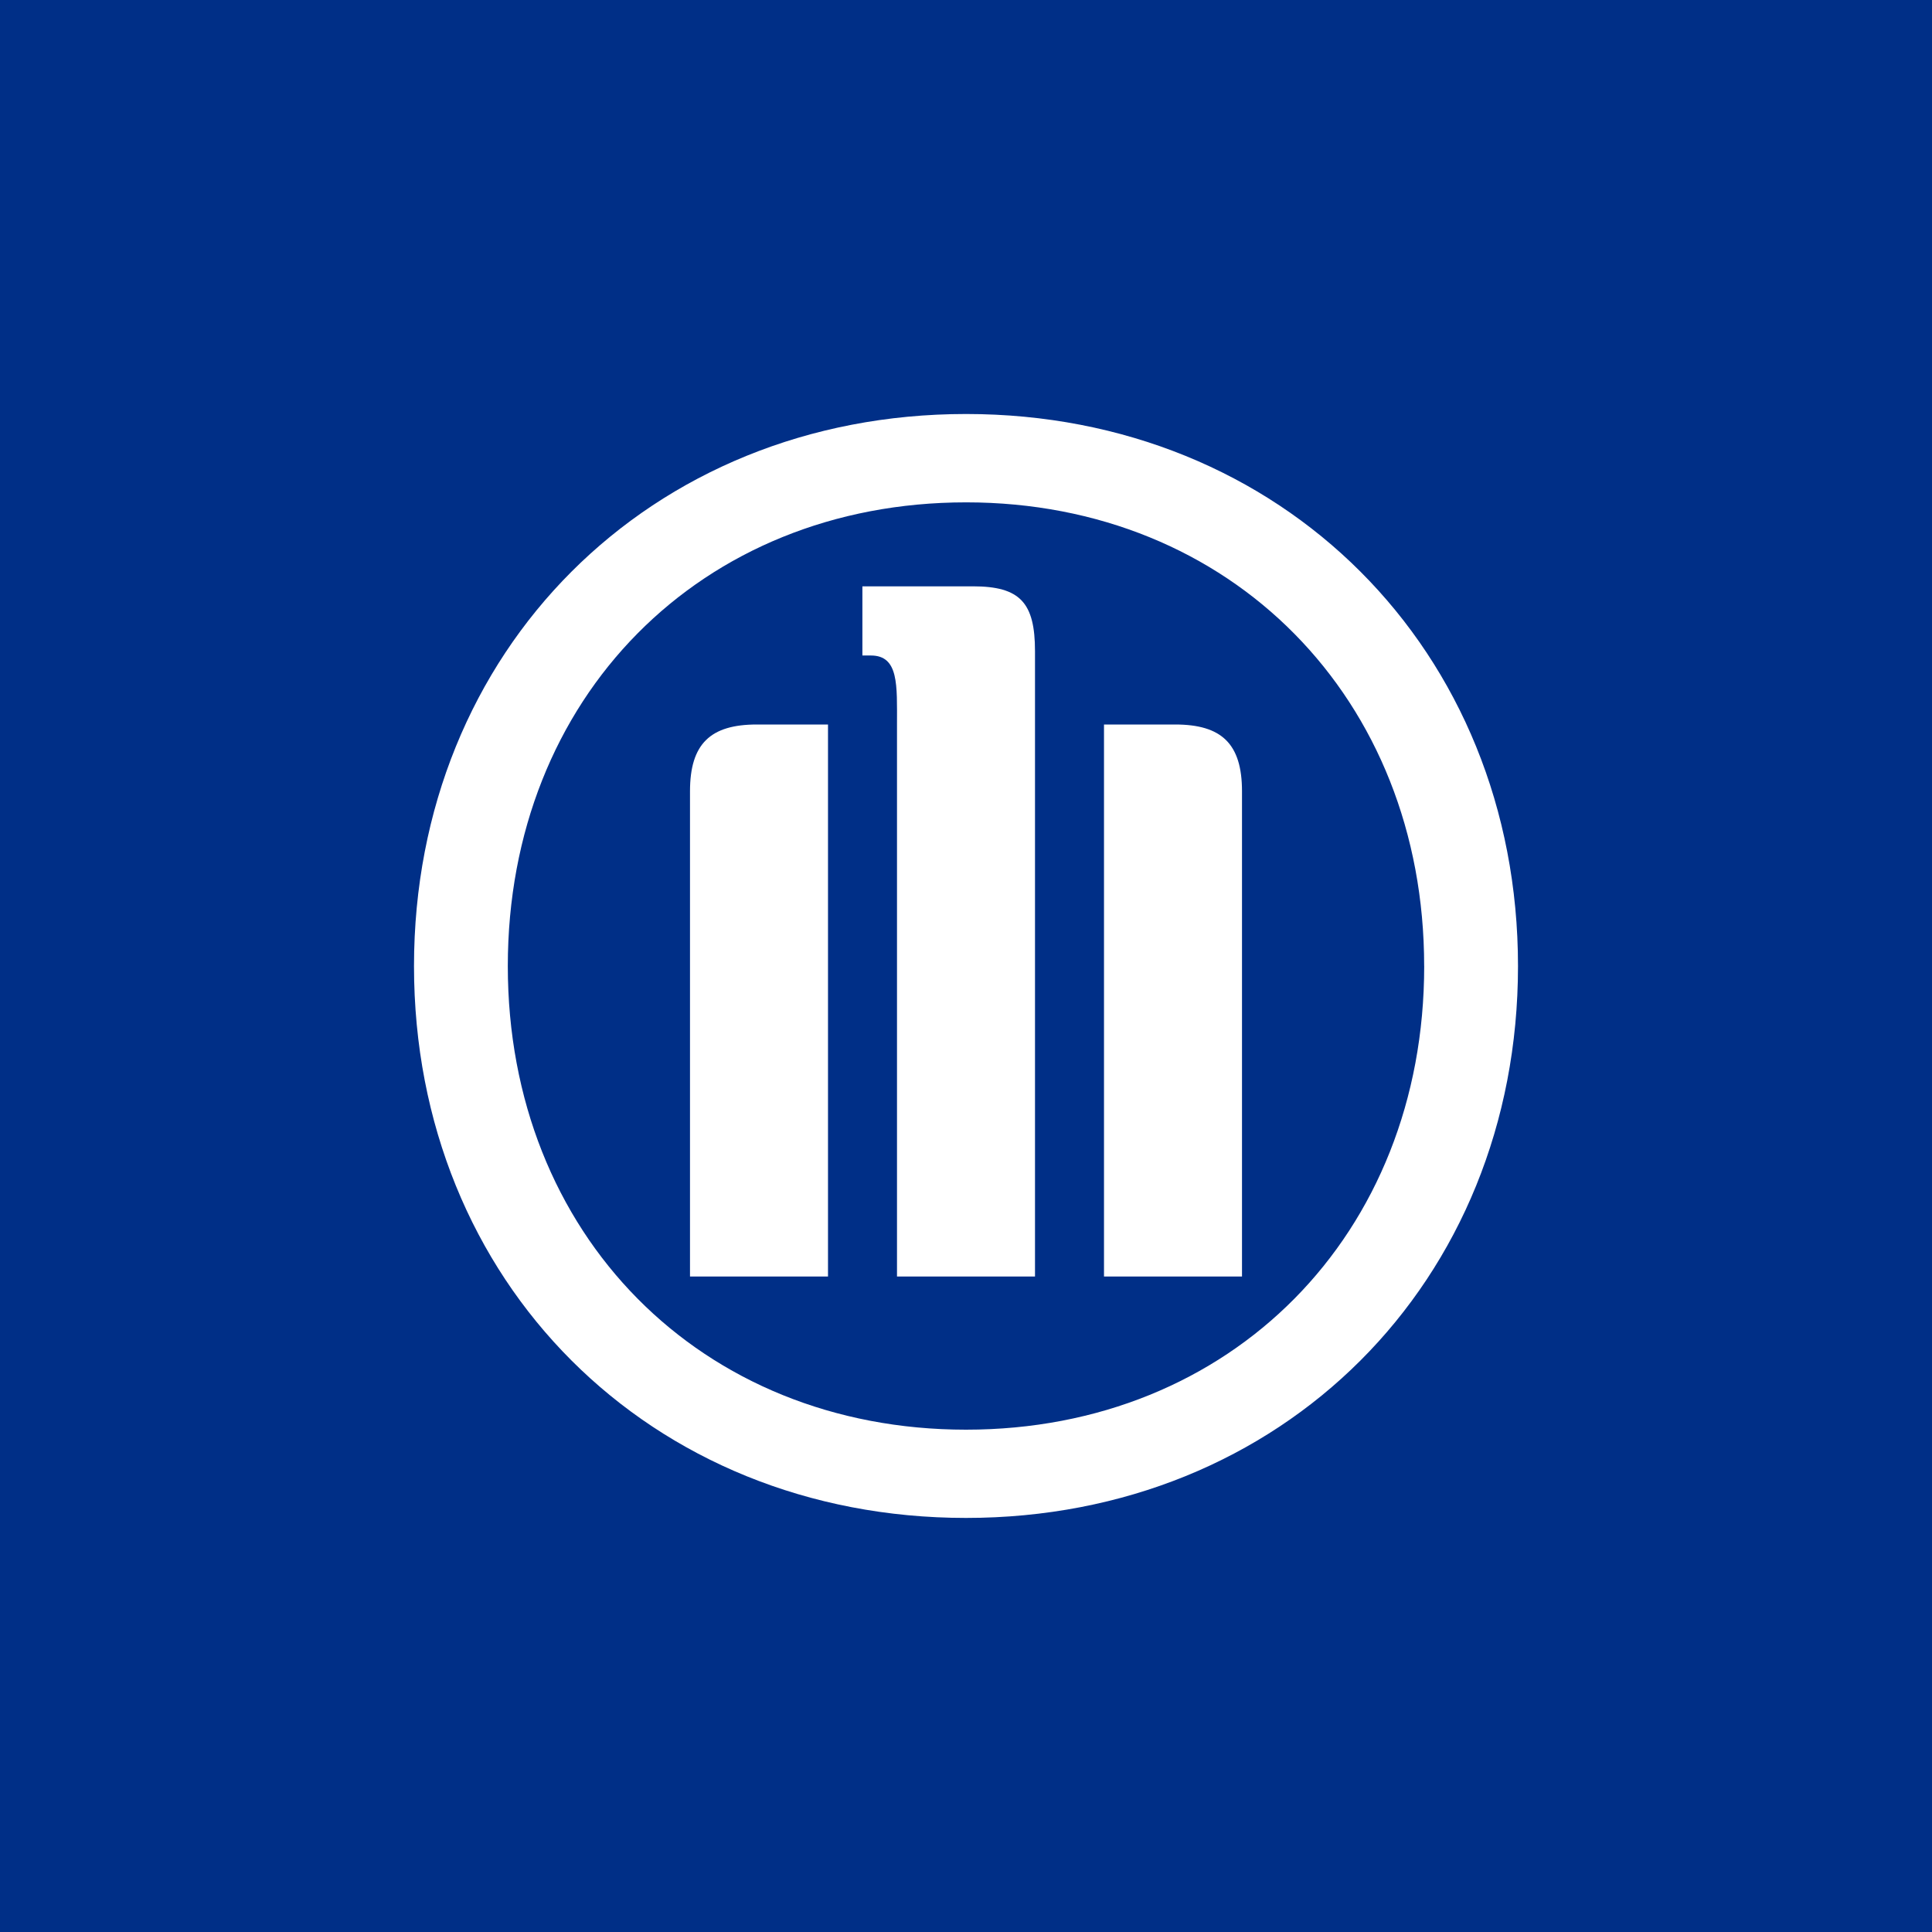
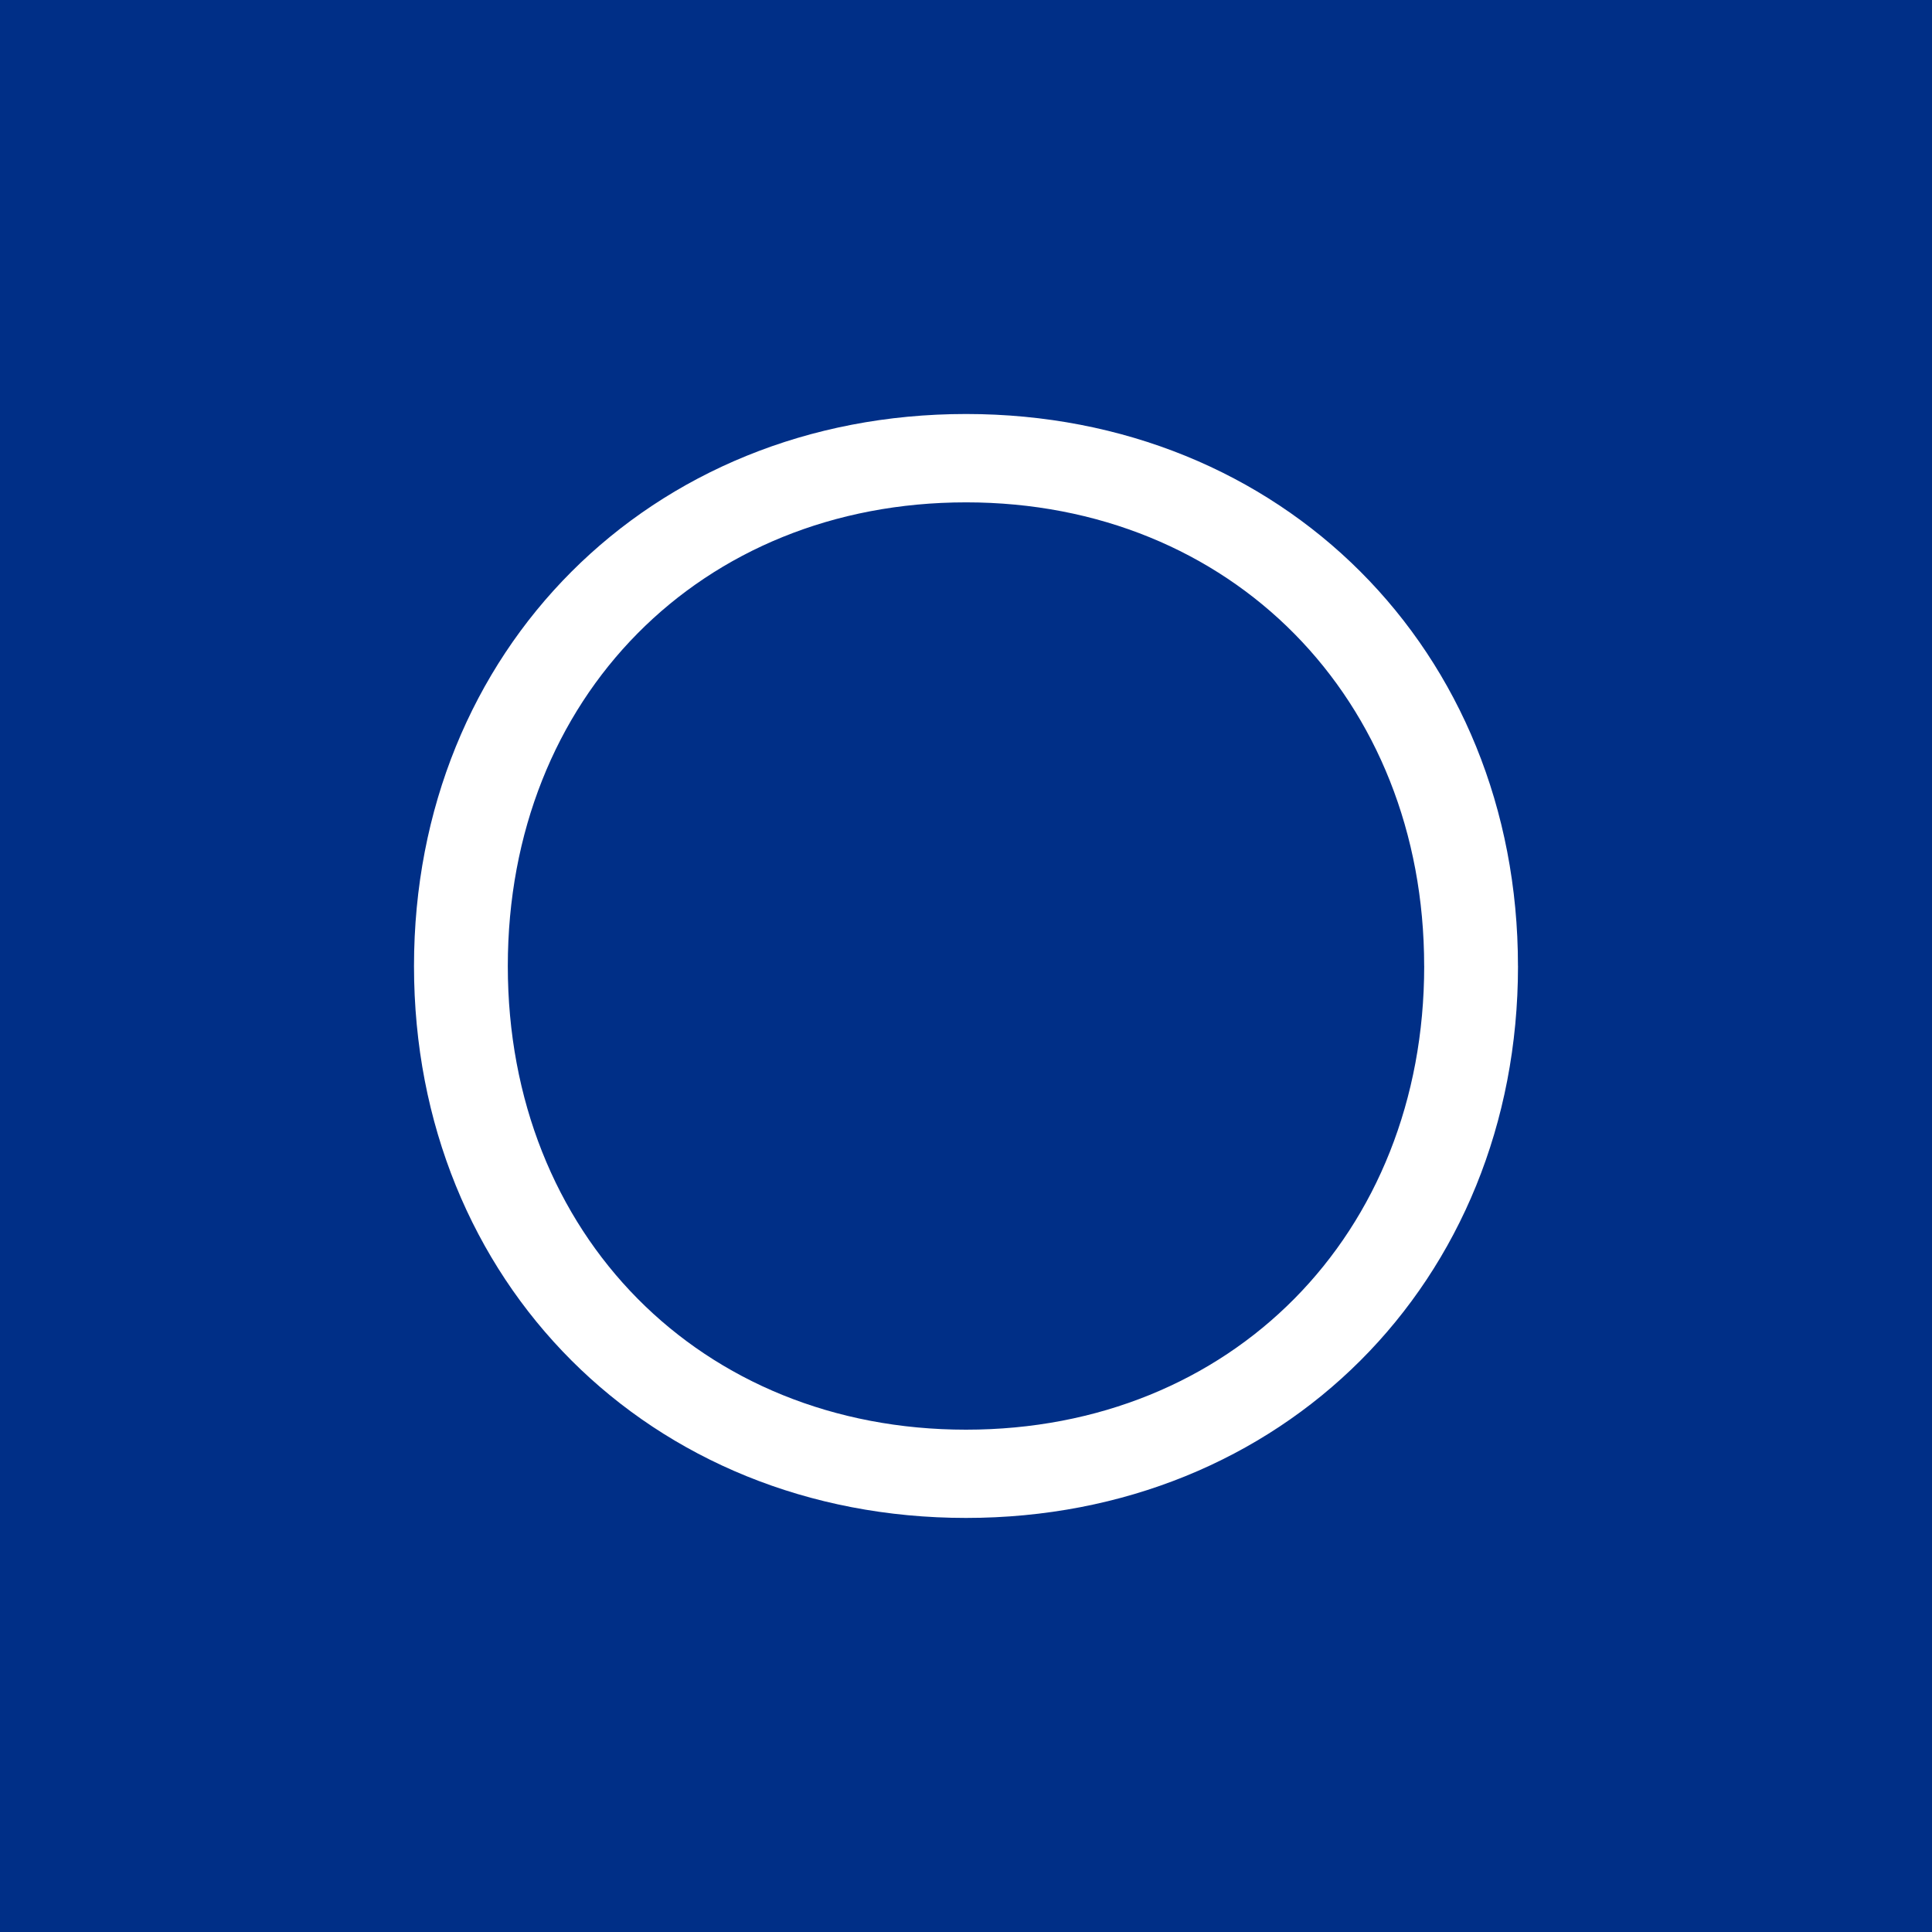
<svg xmlns="http://www.w3.org/2000/svg" width="56" height="56">
  <path fill="#002F87" d="M0 0h56v56H0z" />
-   <path d="M32 37h4V22.937c0-1.38-.592-1.937-1.938-1.937H32v16zm-2 0V18.875c0-1.407-.432-1.88-1.8-1.88h-3.203V19h.246c.814 0 .757.864.757 2v16h4zm-6 0V21h-2.063C20.593 21 20 21.558 20 22.937V37h4z" fill="#fff" />
-   <path d="M41.281 28.002c0 7.78-5.593 13.438-13.28 13.438-7.687 0-13.282-5.657-13.282-13.438 0-7.784 5.595-13.441 13.282-13.441S41.28 20.253 41.28 28zm2.719 0C44 18.852 37.155 12 28.001 12 18.842 12 12 18.852 12 28.002c0 9.161 6.843 15.996 16.001 15.996C37.155 43.998 44 37.163 44 28.002z" fill="#fff" />
+   <path d="M41.281 28.002c0 7.78-5.593 13.438-13.28 13.438-7.687 0-13.282-5.657-13.282-13.438 0-7.784 5.595-13.441 13.282-13.441S41.28 20.253 41.28 28m2.719 0C44 18.852 37.155 12 28.001 12 18.842 12 12 18.852 12 28.002c0 9.161 6.843 15.996 16.001 15.996C37.155 43.998 44 37.163 44 28.002z" fill="#fff" />
</svg>